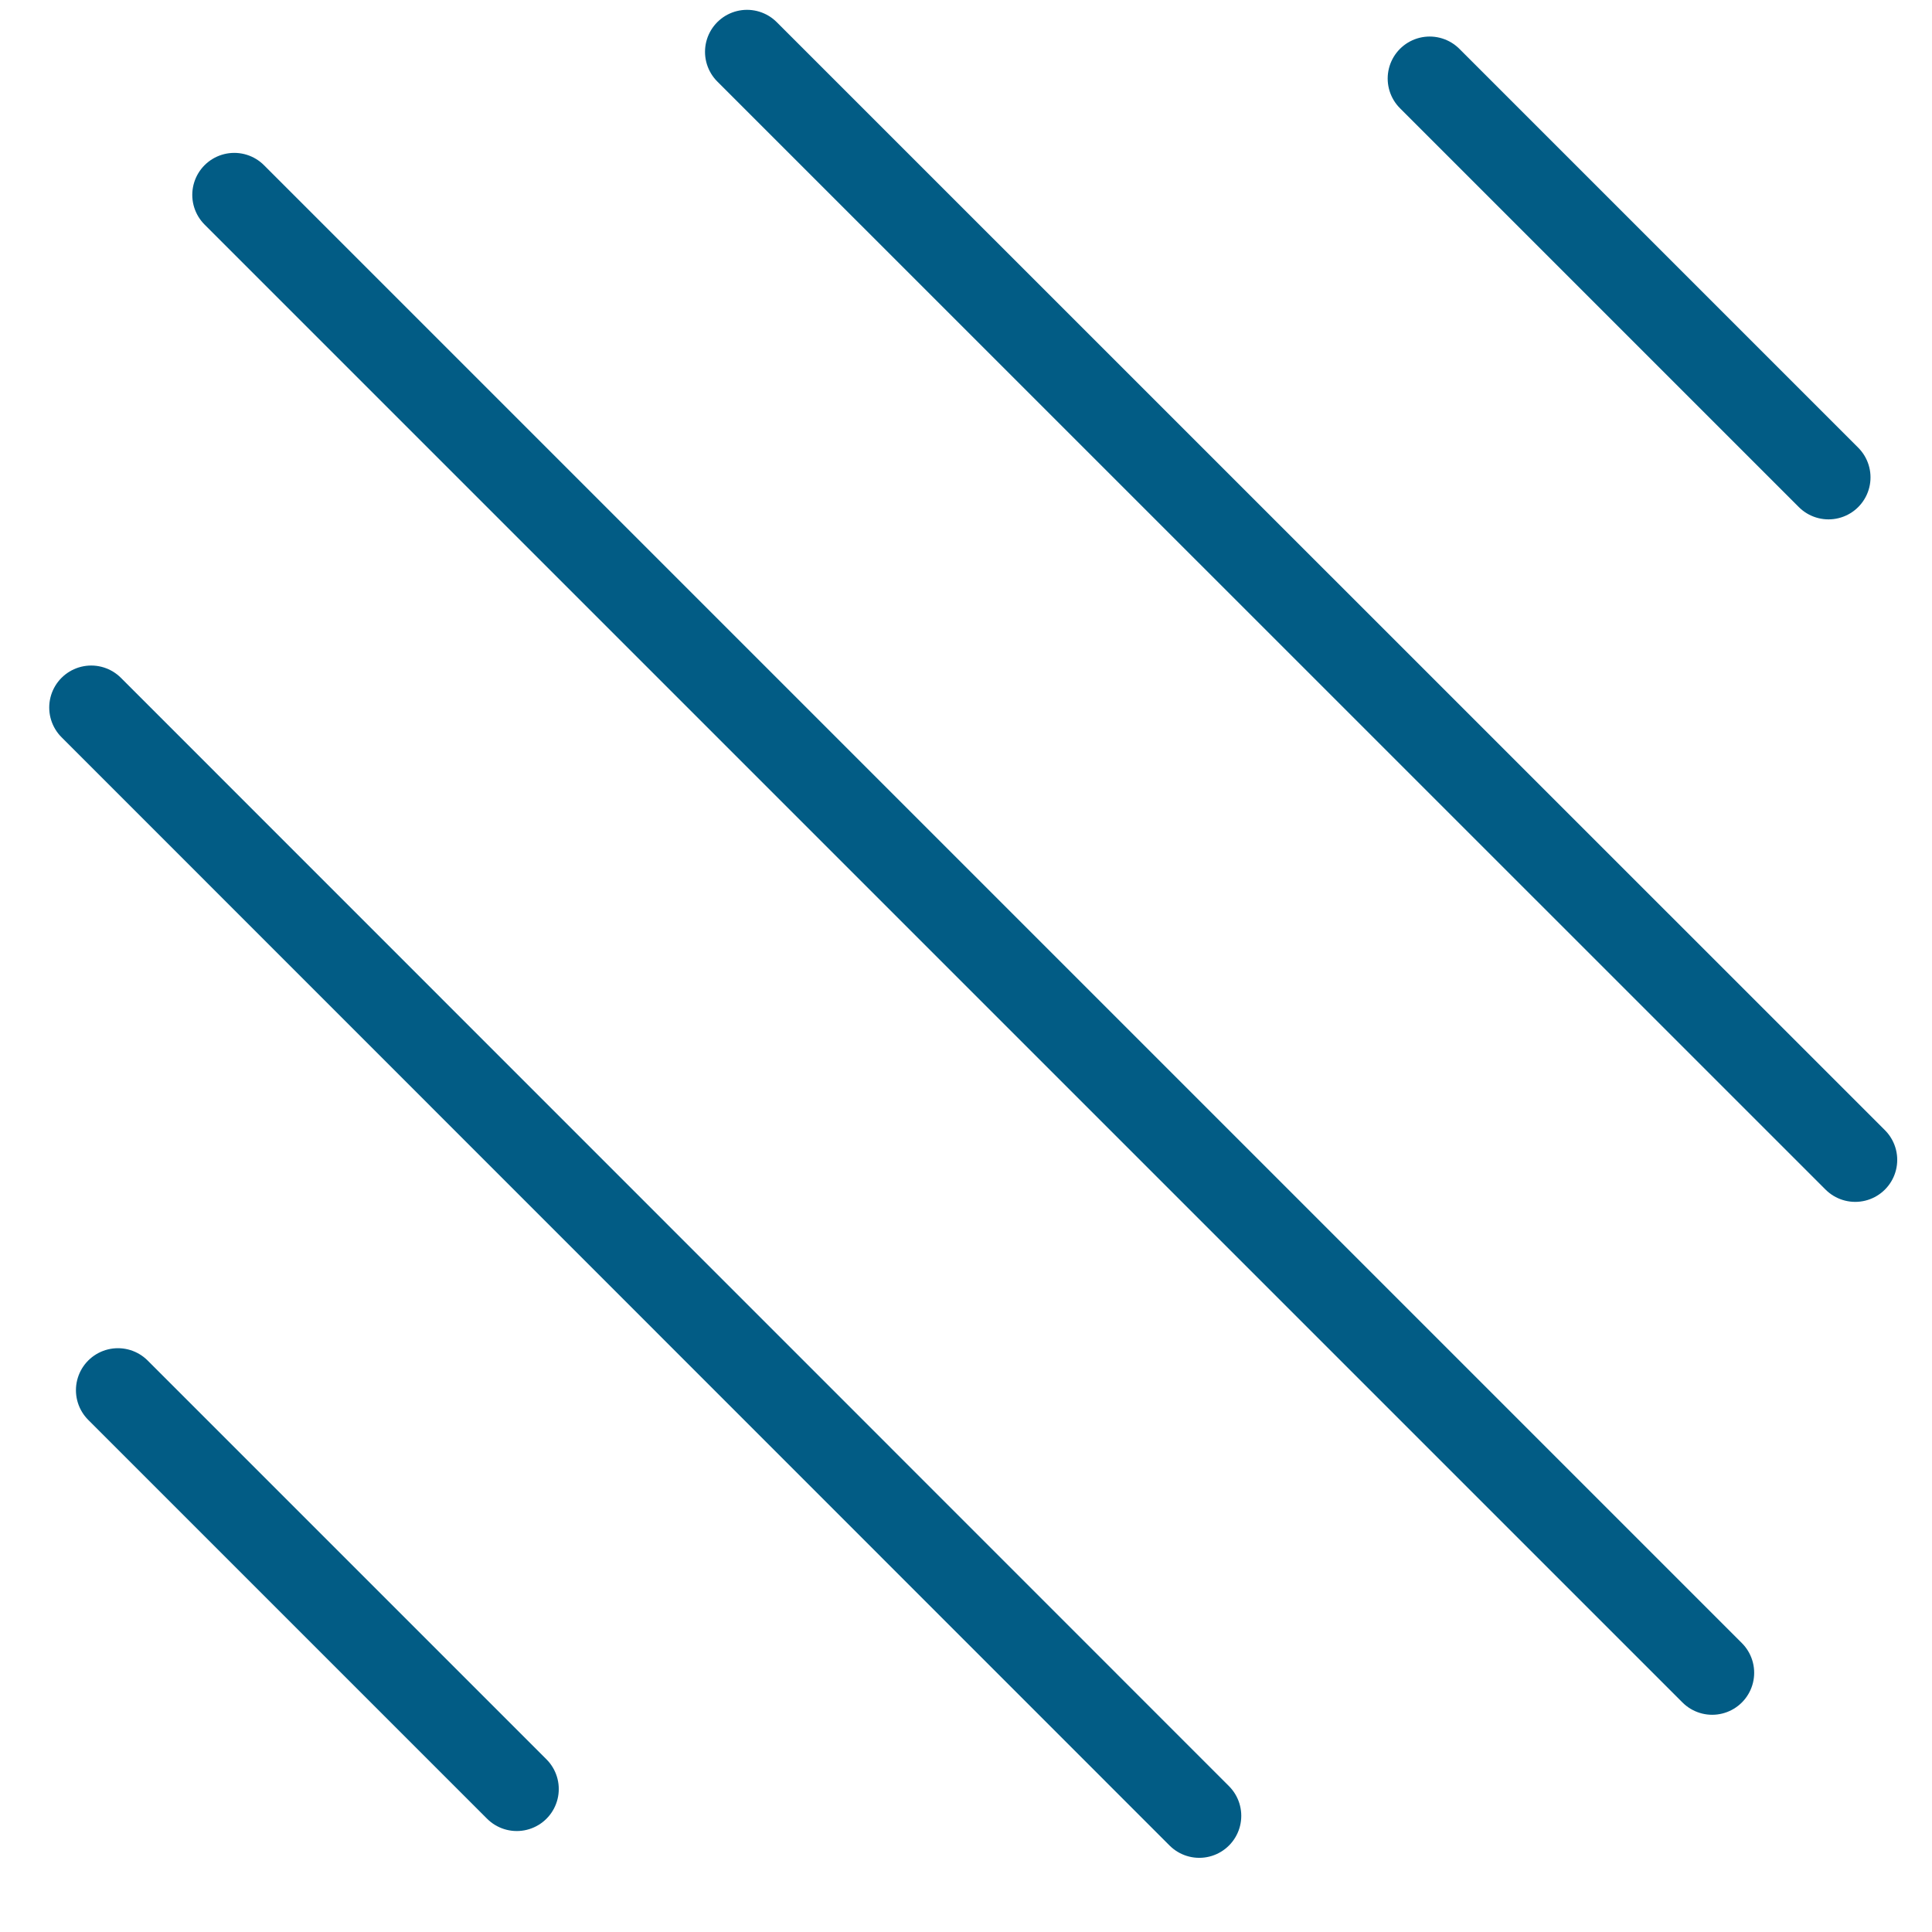
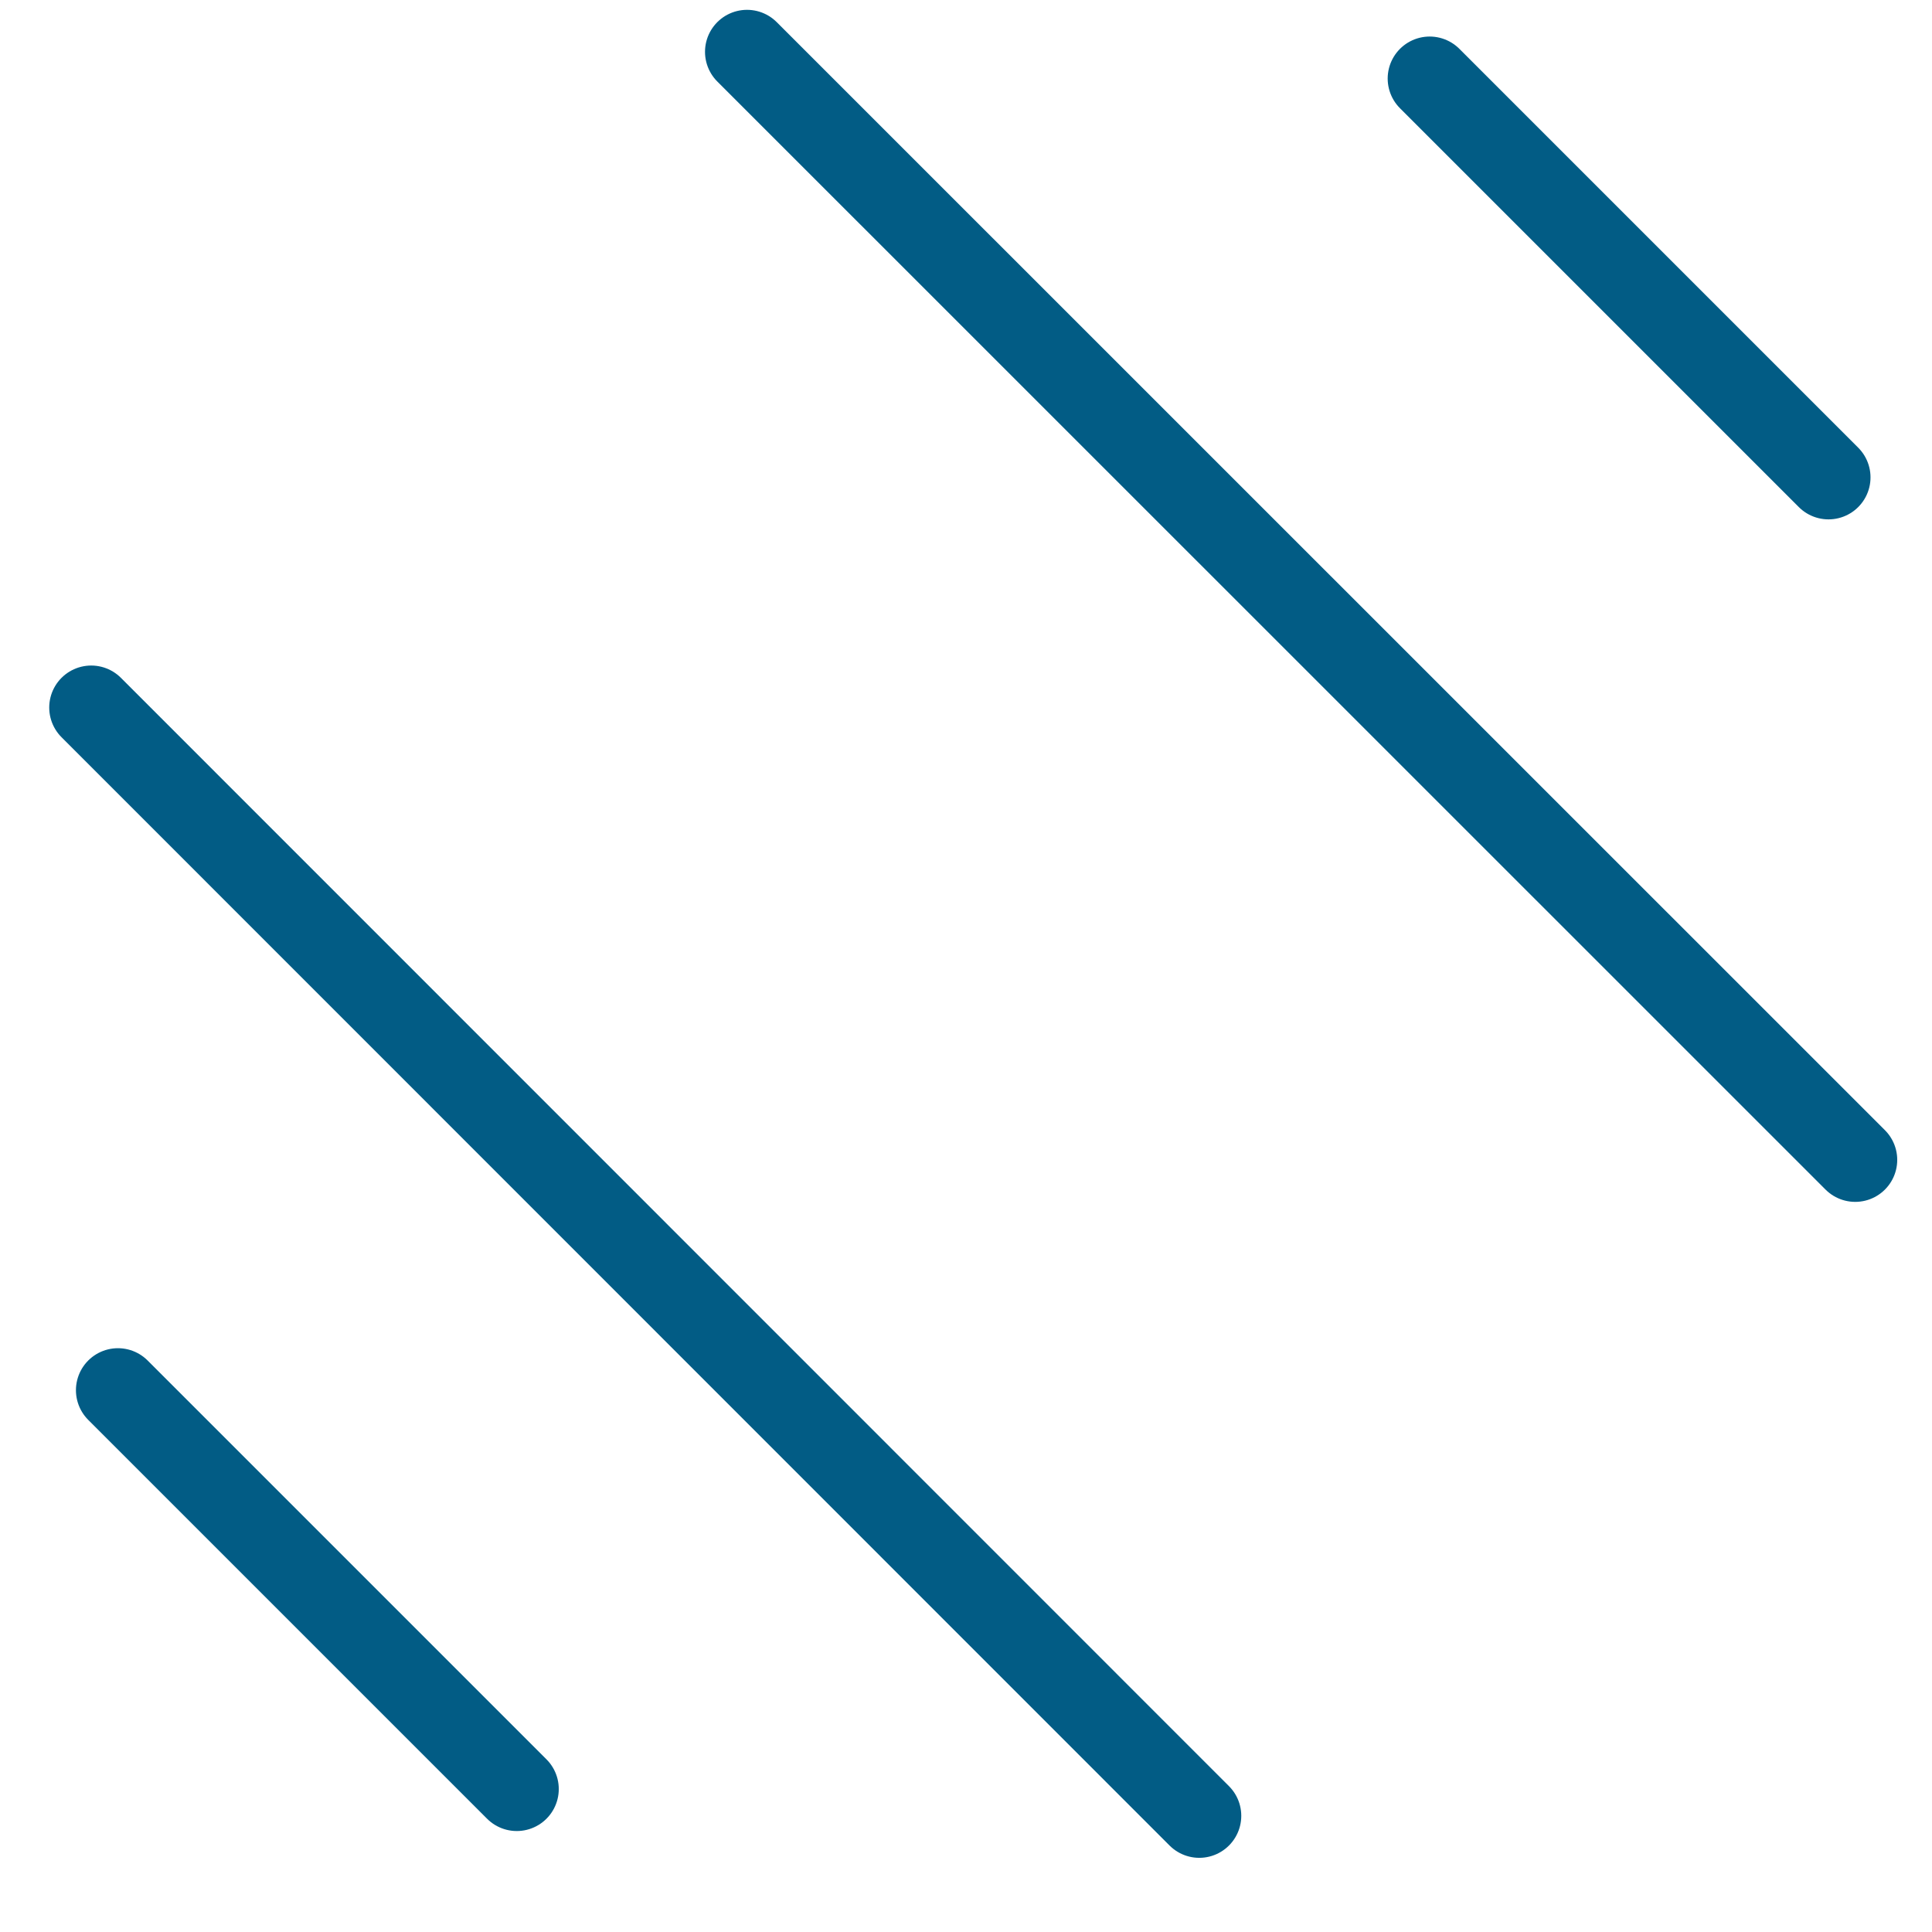
<svg xmlns="http://www.w3.org/2000/svg" fill="none" viewBox="0 0 23 23" height="23" width="23">
  <path stroke-linejoin="round" stroke-linecap="round" stroke="#025C85" d="M14.277 21.617L1.086 8.423" />
-   <path stroke-linejoin="round" stroke-linecap="round" stroke="#025C85" d="M20.383 19.914L2.789 2.32" />
  <path stroke-linejoin="round" stroke-linecap="round" stroke="#025C85" d="M21.768 5.683L17.02 0.935" />
  <path stroke-linejoin="round" stroke-linecap="round" stroke="#025C85" d="M6.152 21.298L1.404 16.55" />
  <path stroke-linejoin="round" stroke-linecap="round" stroke="#025C85" d="M22.086 13.808L8.893 0.617" />
</svg>